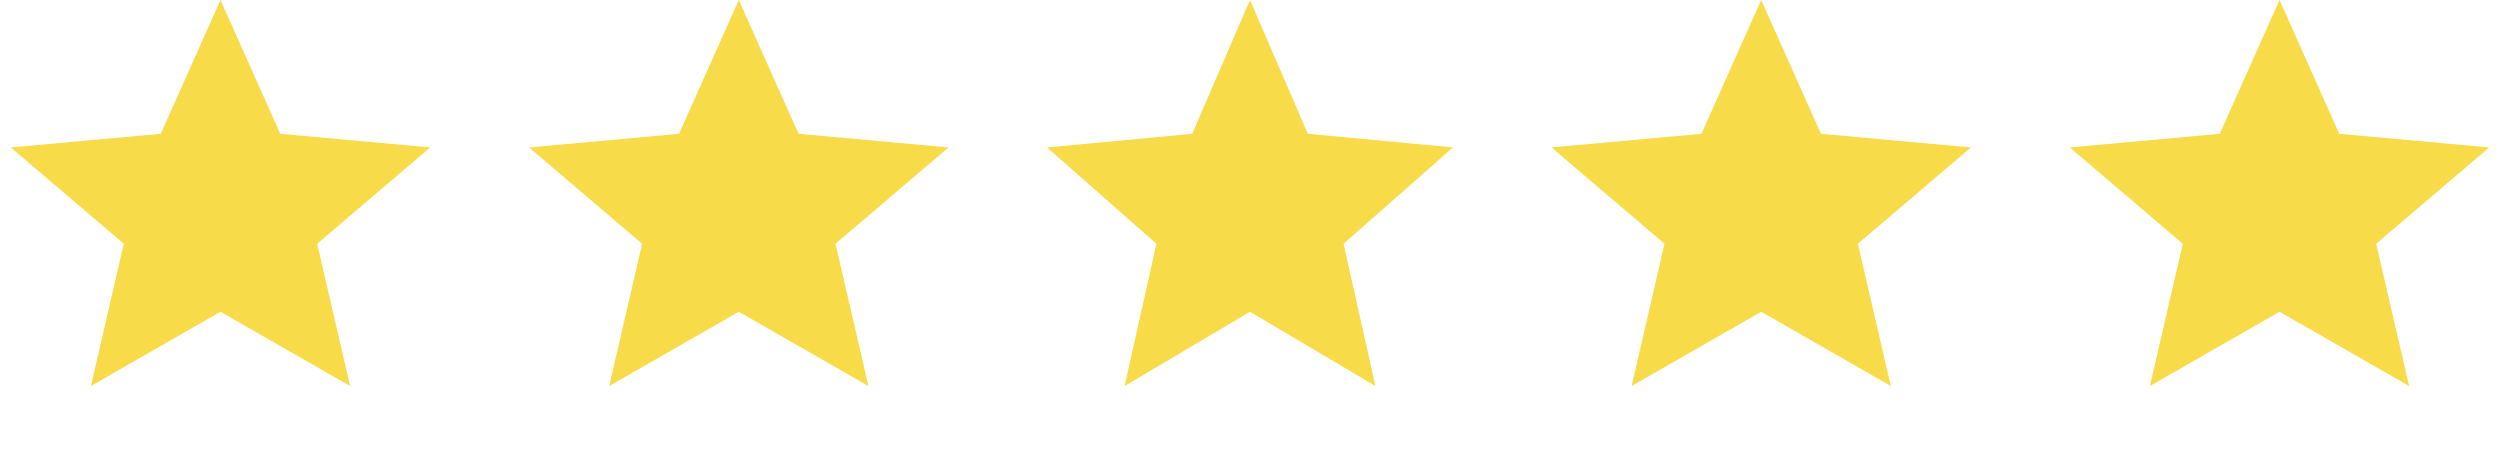
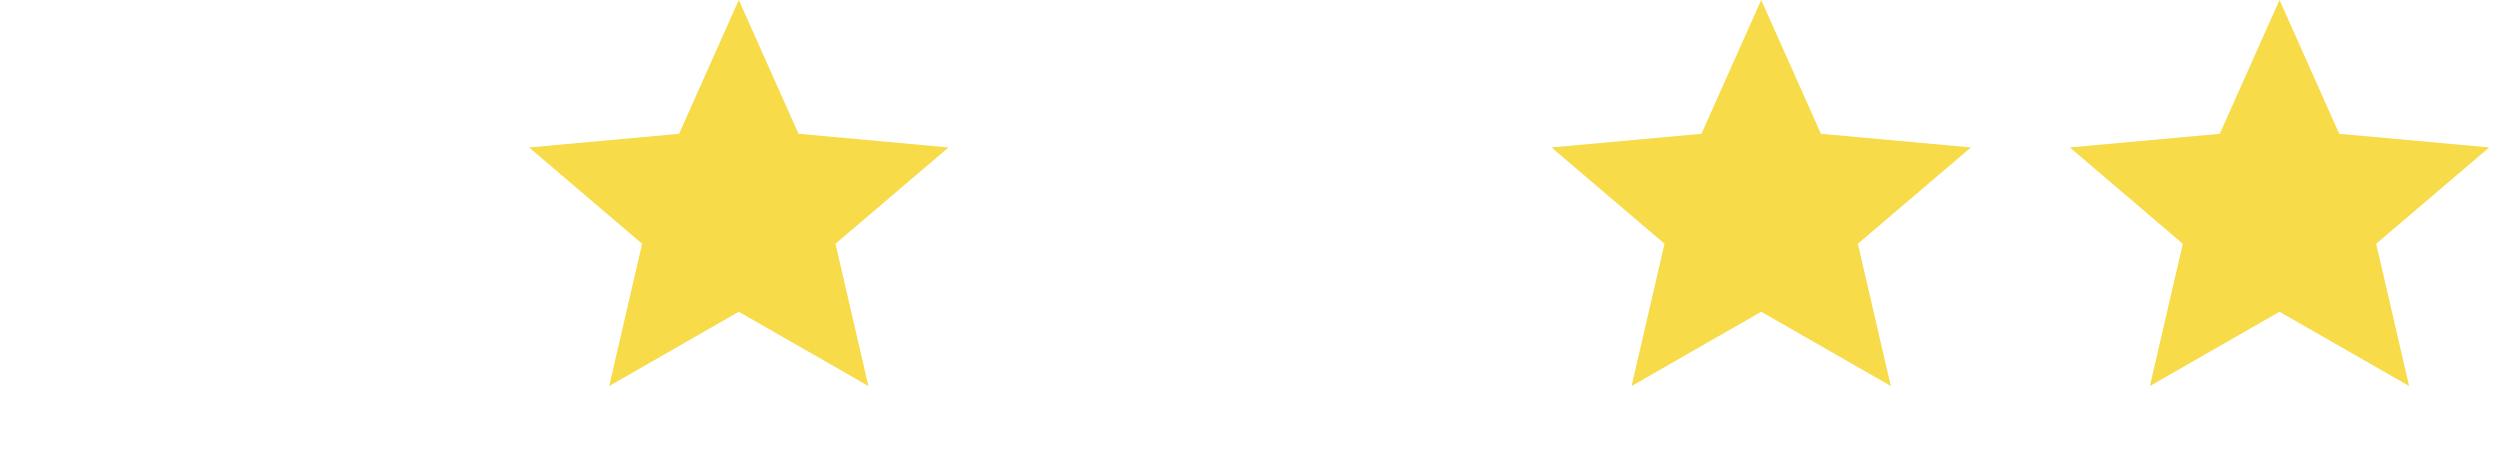
<svg xmlns="http://www.w3.org/2000/svg" width="83" height="15" viewBox="0 0 83 15" fill="none">
-   <path d="M7.32 0L9.304 4.442L14.283 4.895L10.53 8.093L11.623 12.816L7.32 10.35L3.018 12.816L4.111 8.093L0.358 4.895L5.337 4.442L7.32 0Z" fill="#F7DB48" />
  <path d="M24.528 0L26.512 4.442L31.491 4.895L27.738 8.093L28.831 12.816L24.528 10.35L20.226 12.816L21.319 8.093L17.566 4.895L22.545 4.442L24.528 0Z" fill="#F7DB48" />
-   <path d="M41.5 0L43.42 4.442L48.238 4.895L44.606 8.093L45.664 12.816L41.5 10.35L37.336 12.816L38.394 8.093L34.763 4.895L39.581 4.442L41.5 0Z" fill="#F7DB48" />
  <path d="M58.472 0L60.455 4.442L65.434 4.895L61.681 8.093L62.775 12.816L58.472 10.35L54.169 12.816L55.262 8.093L51.51 4.895L56.488 4.442L58.472 0Z" fill="#F7DB48" />
  <path d="M75.68 0L77.663 4.442L82.642 4.895L78.889 8.093L79.983 12.816L75.68 10.35L71.377 12.816L72.47 8.093L68.718 4.895L73.696 4.442L75.68 0Z" fill="#F7DB48" />
</svg>